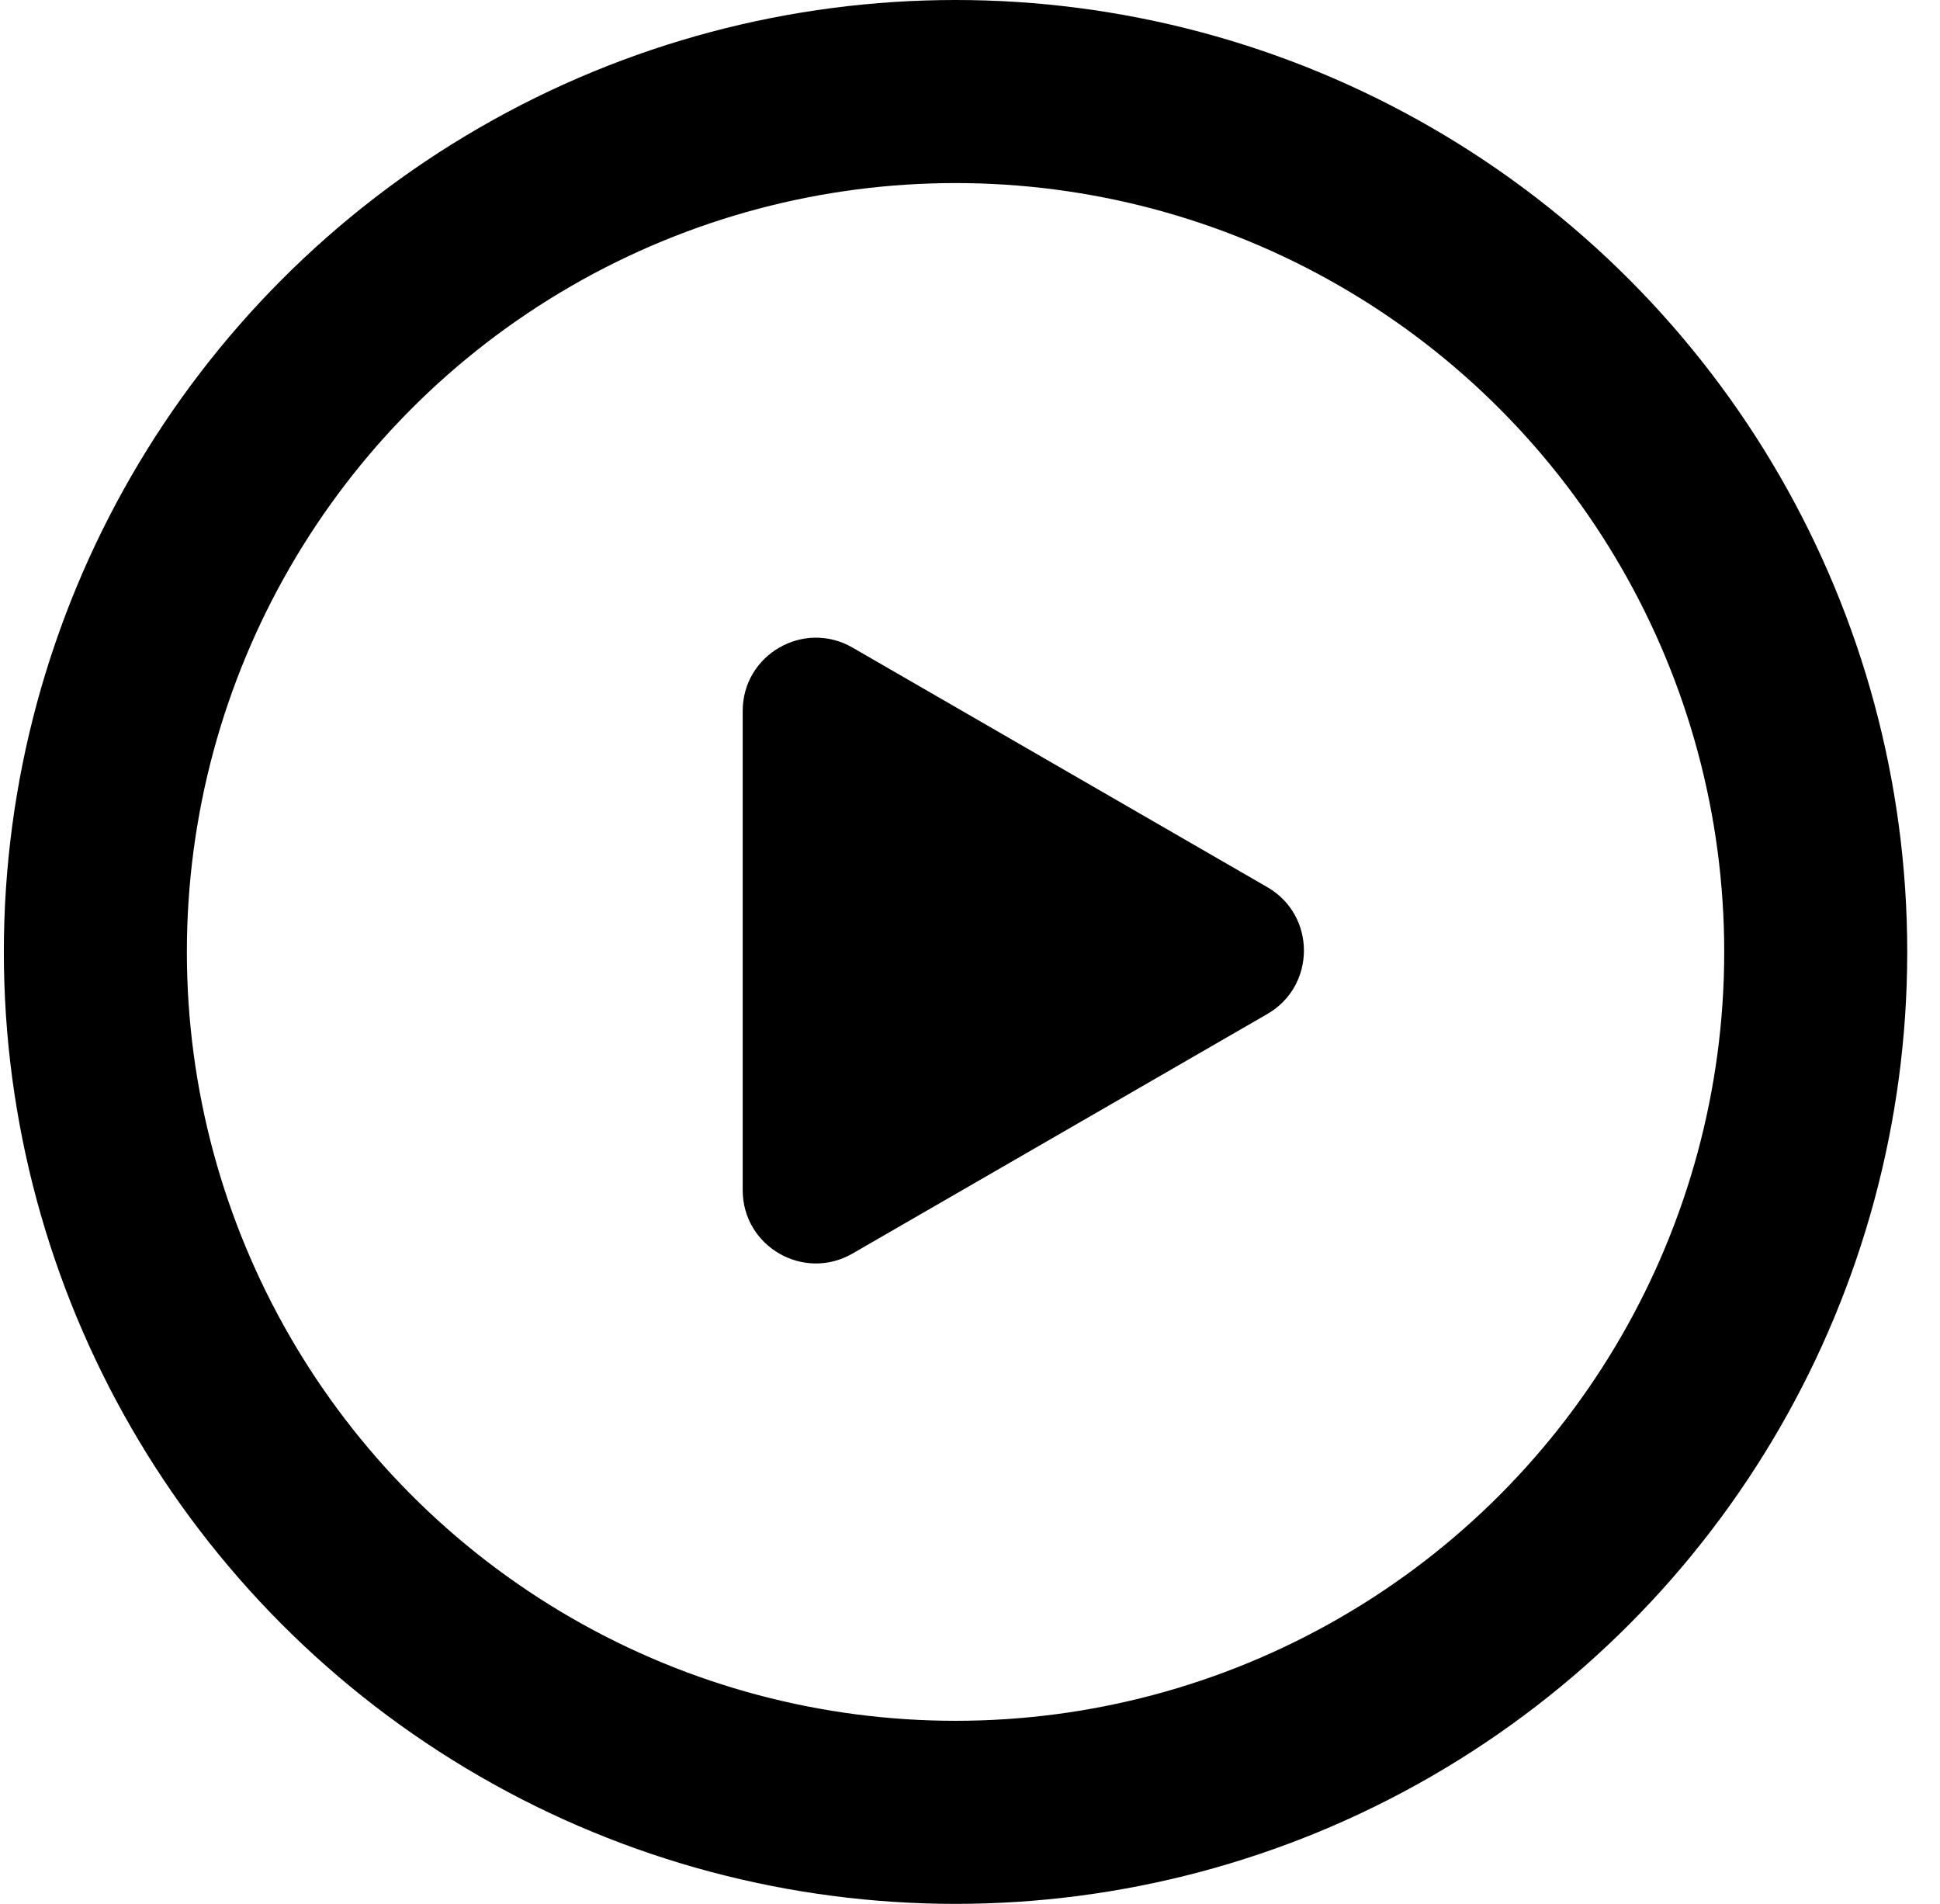
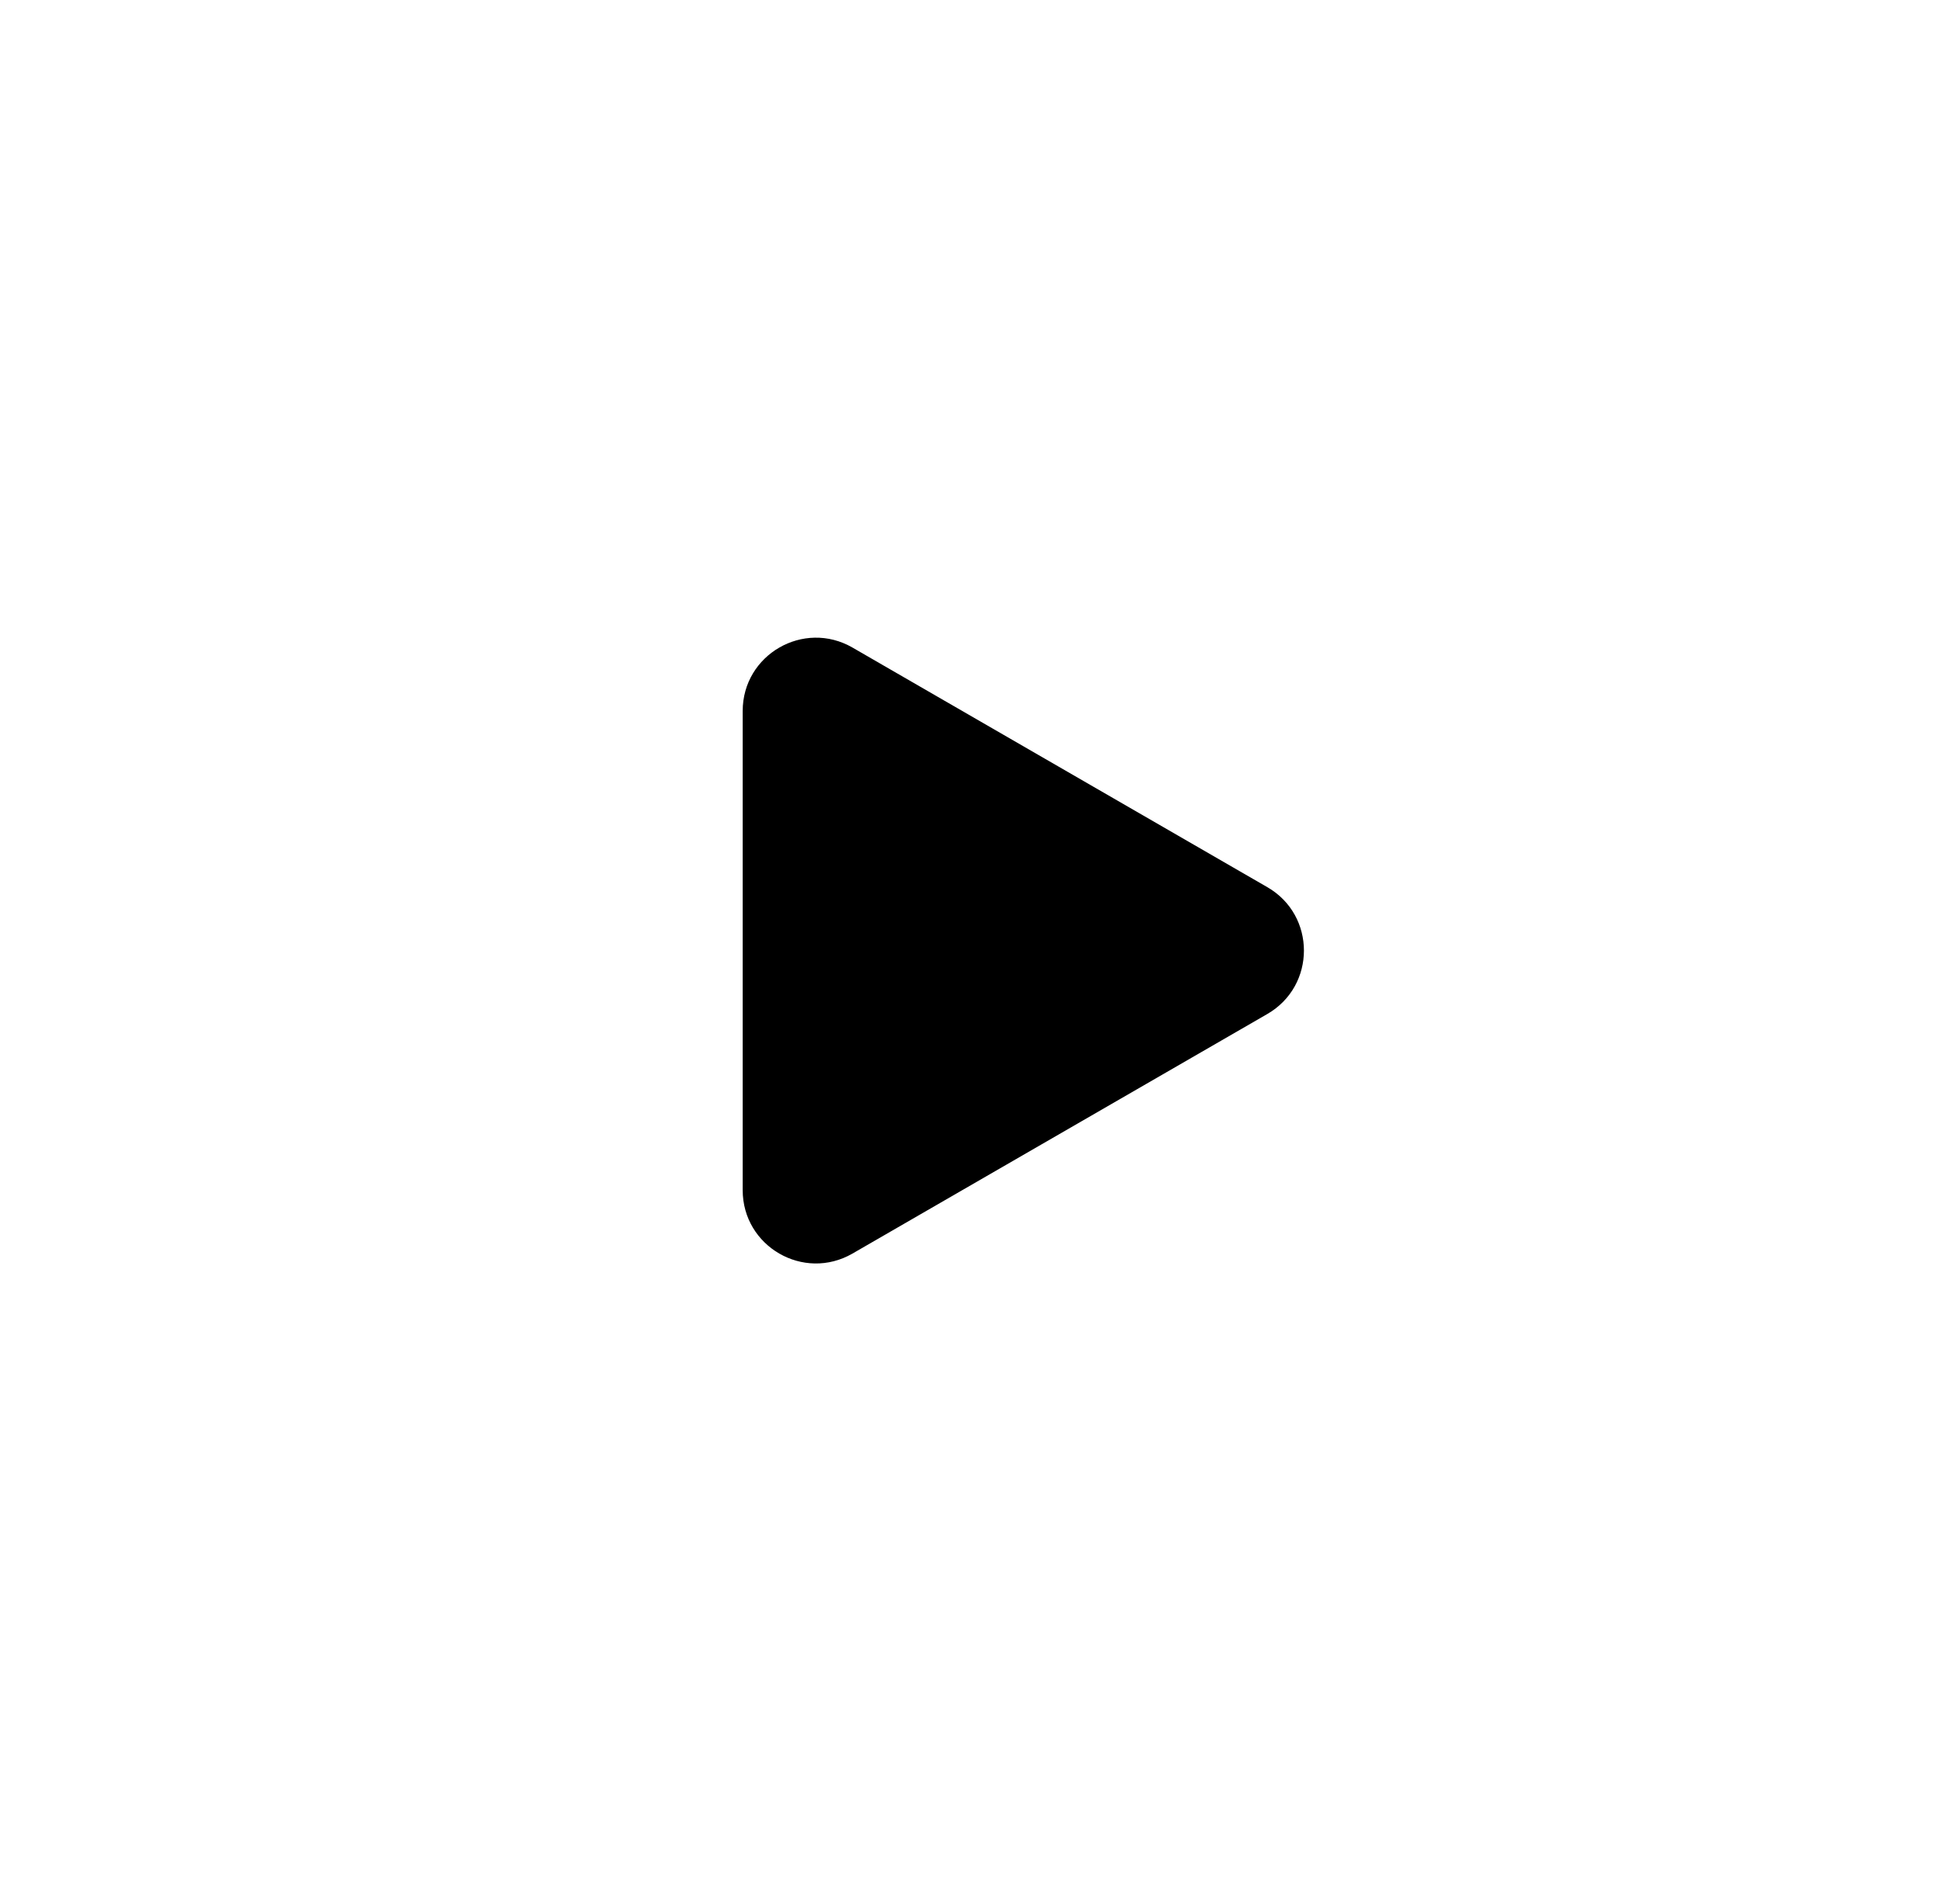
<svg xmlns="http://www.w3.org/2000/svg" width="53" height="52" viewBox="0 0 53 52" fill="none">
-   <circle cx="26.105" cy="26" r="23.5" stroke="black" stroke-width="5" />
-   <path d="M34.623 24.231C35.956 25 35.956 26.925 34.623 27.695L23.29 34.238C21.956 35.008 20.29 34.046 20.29 32.506L20.29 19.419C20.29 17.88 21.956 16.918 23.29 17.687L34.623 24.231Z" fill="black" />
+   <path d="M34.623 24.231C35.956 25 35.956 26.925 34.623 27.695L23.29 34.238C21.956 35.008 20.29 34.046 20.29 32.506L20.29 19.419C20.29 17.88 21.956 16.918 23.29 17.687L34.623 24.231" fill="black" />
</svg>